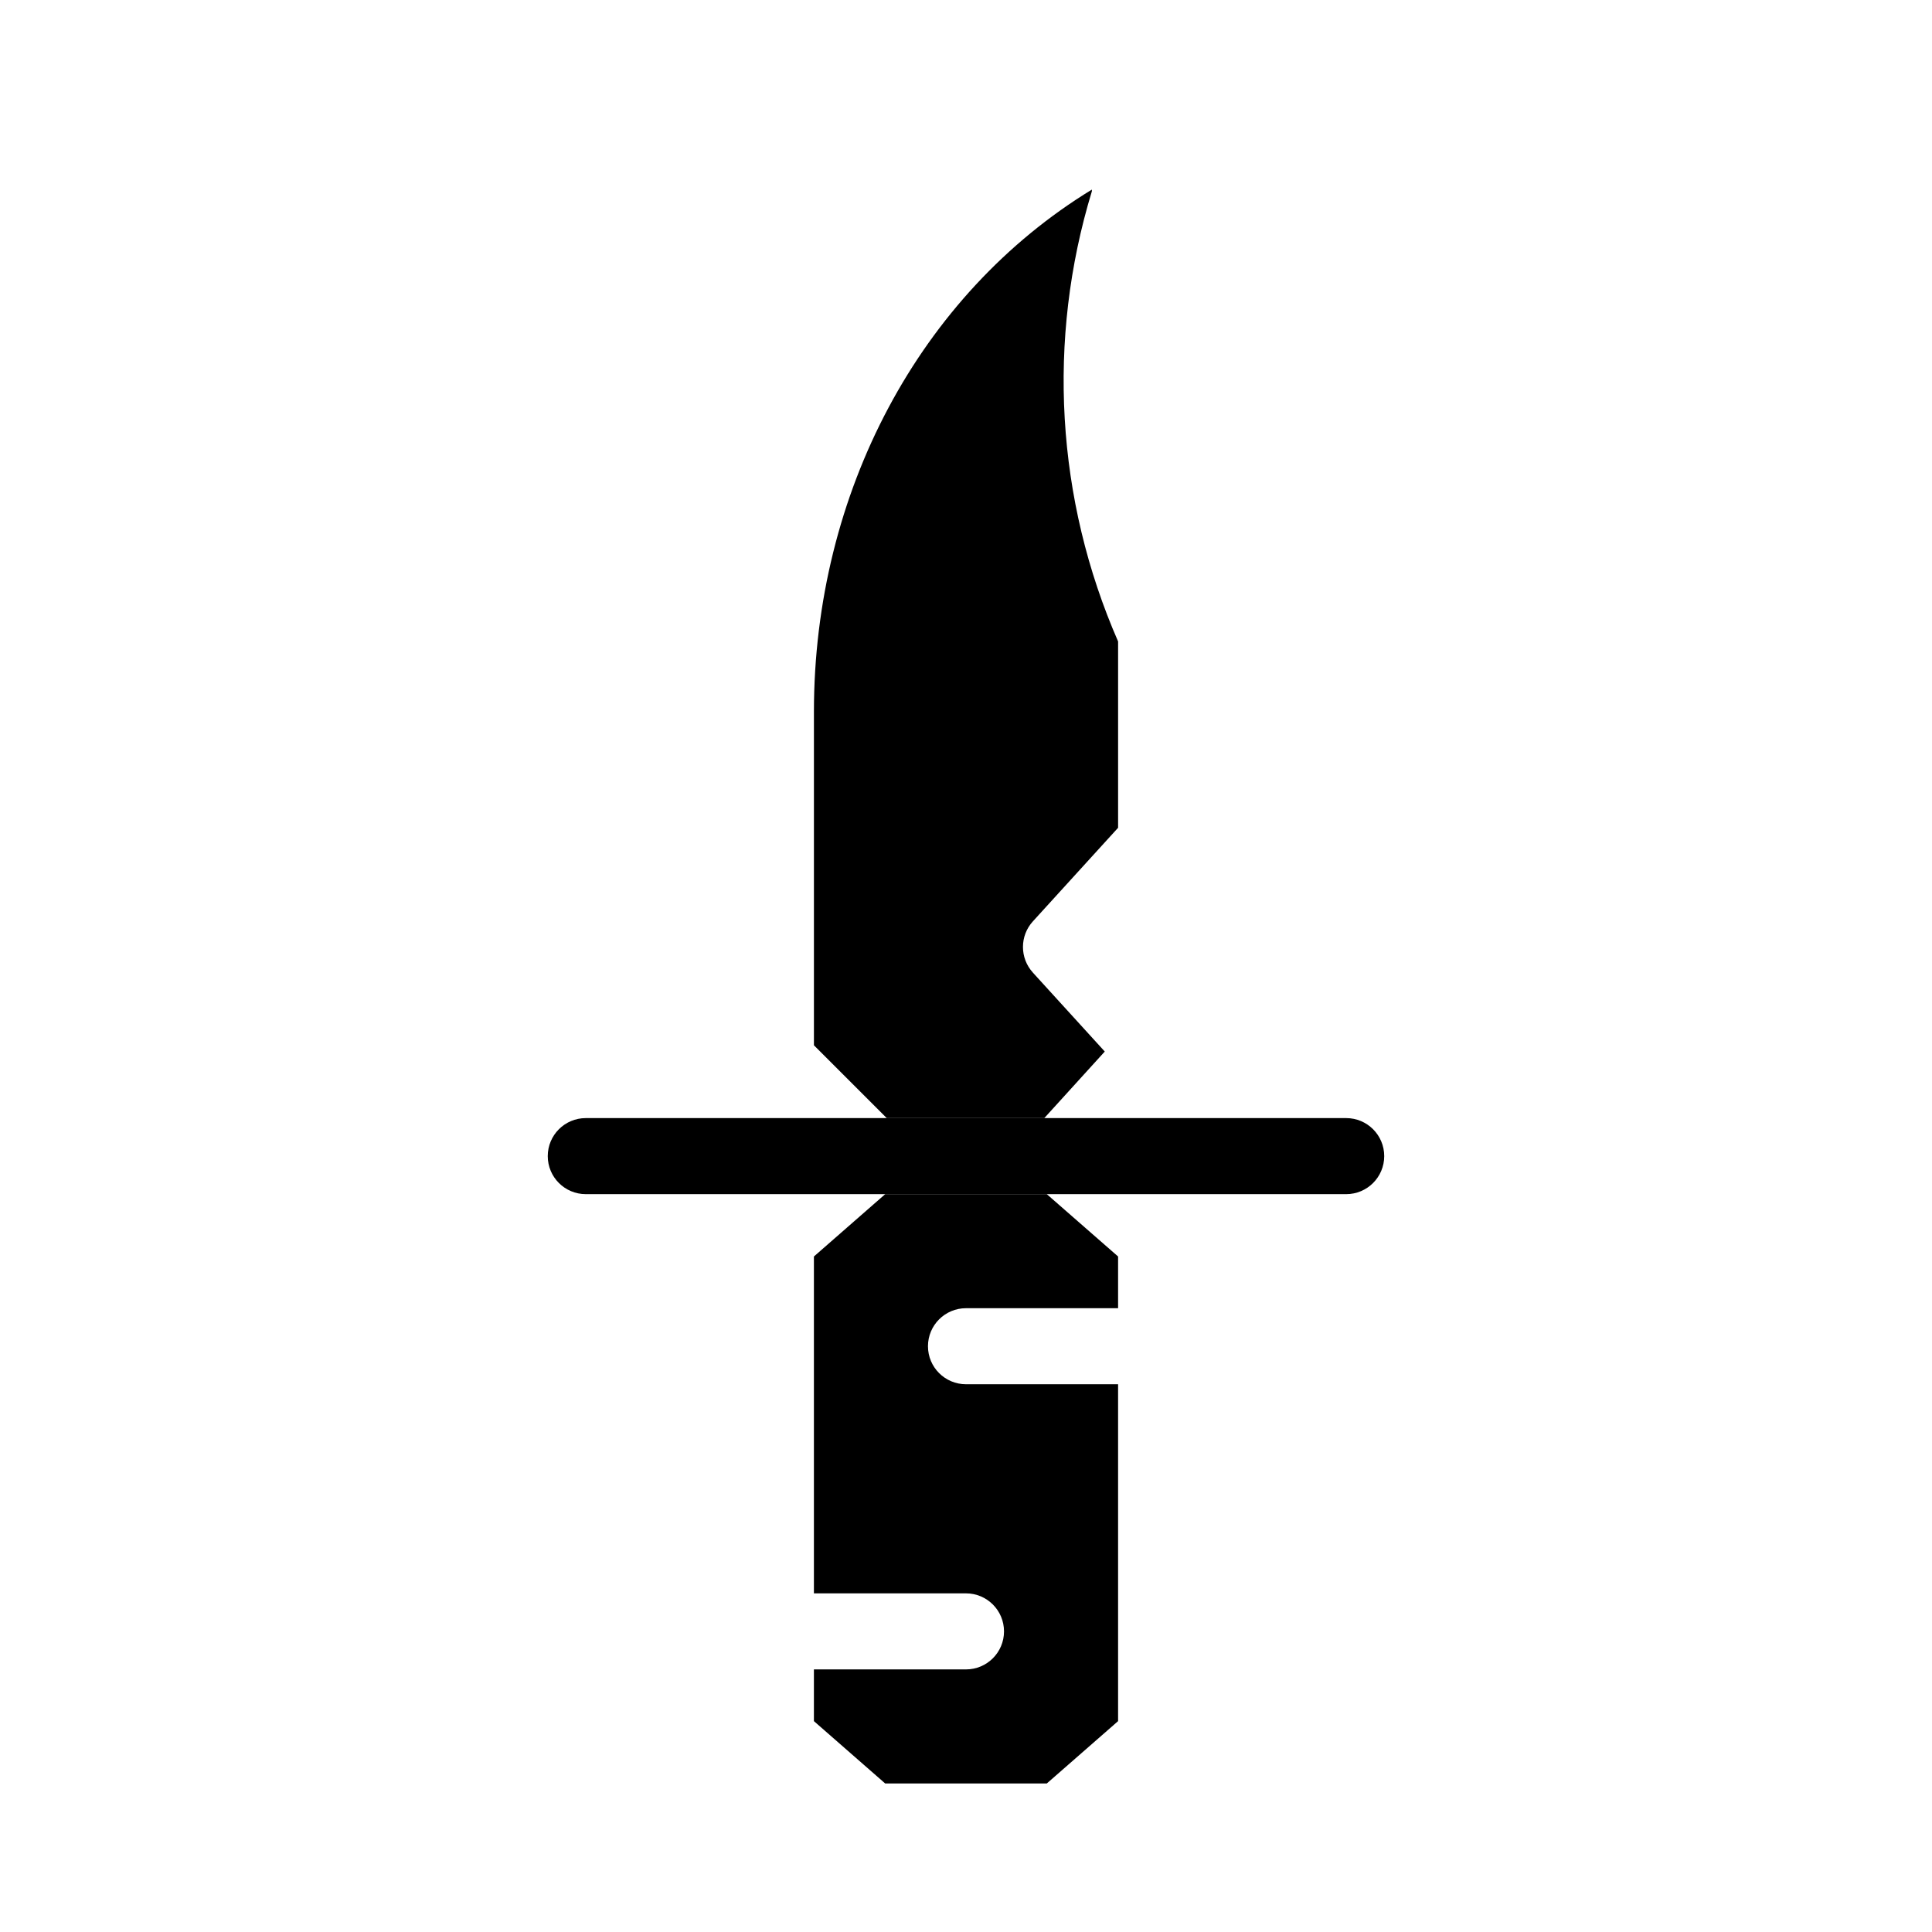
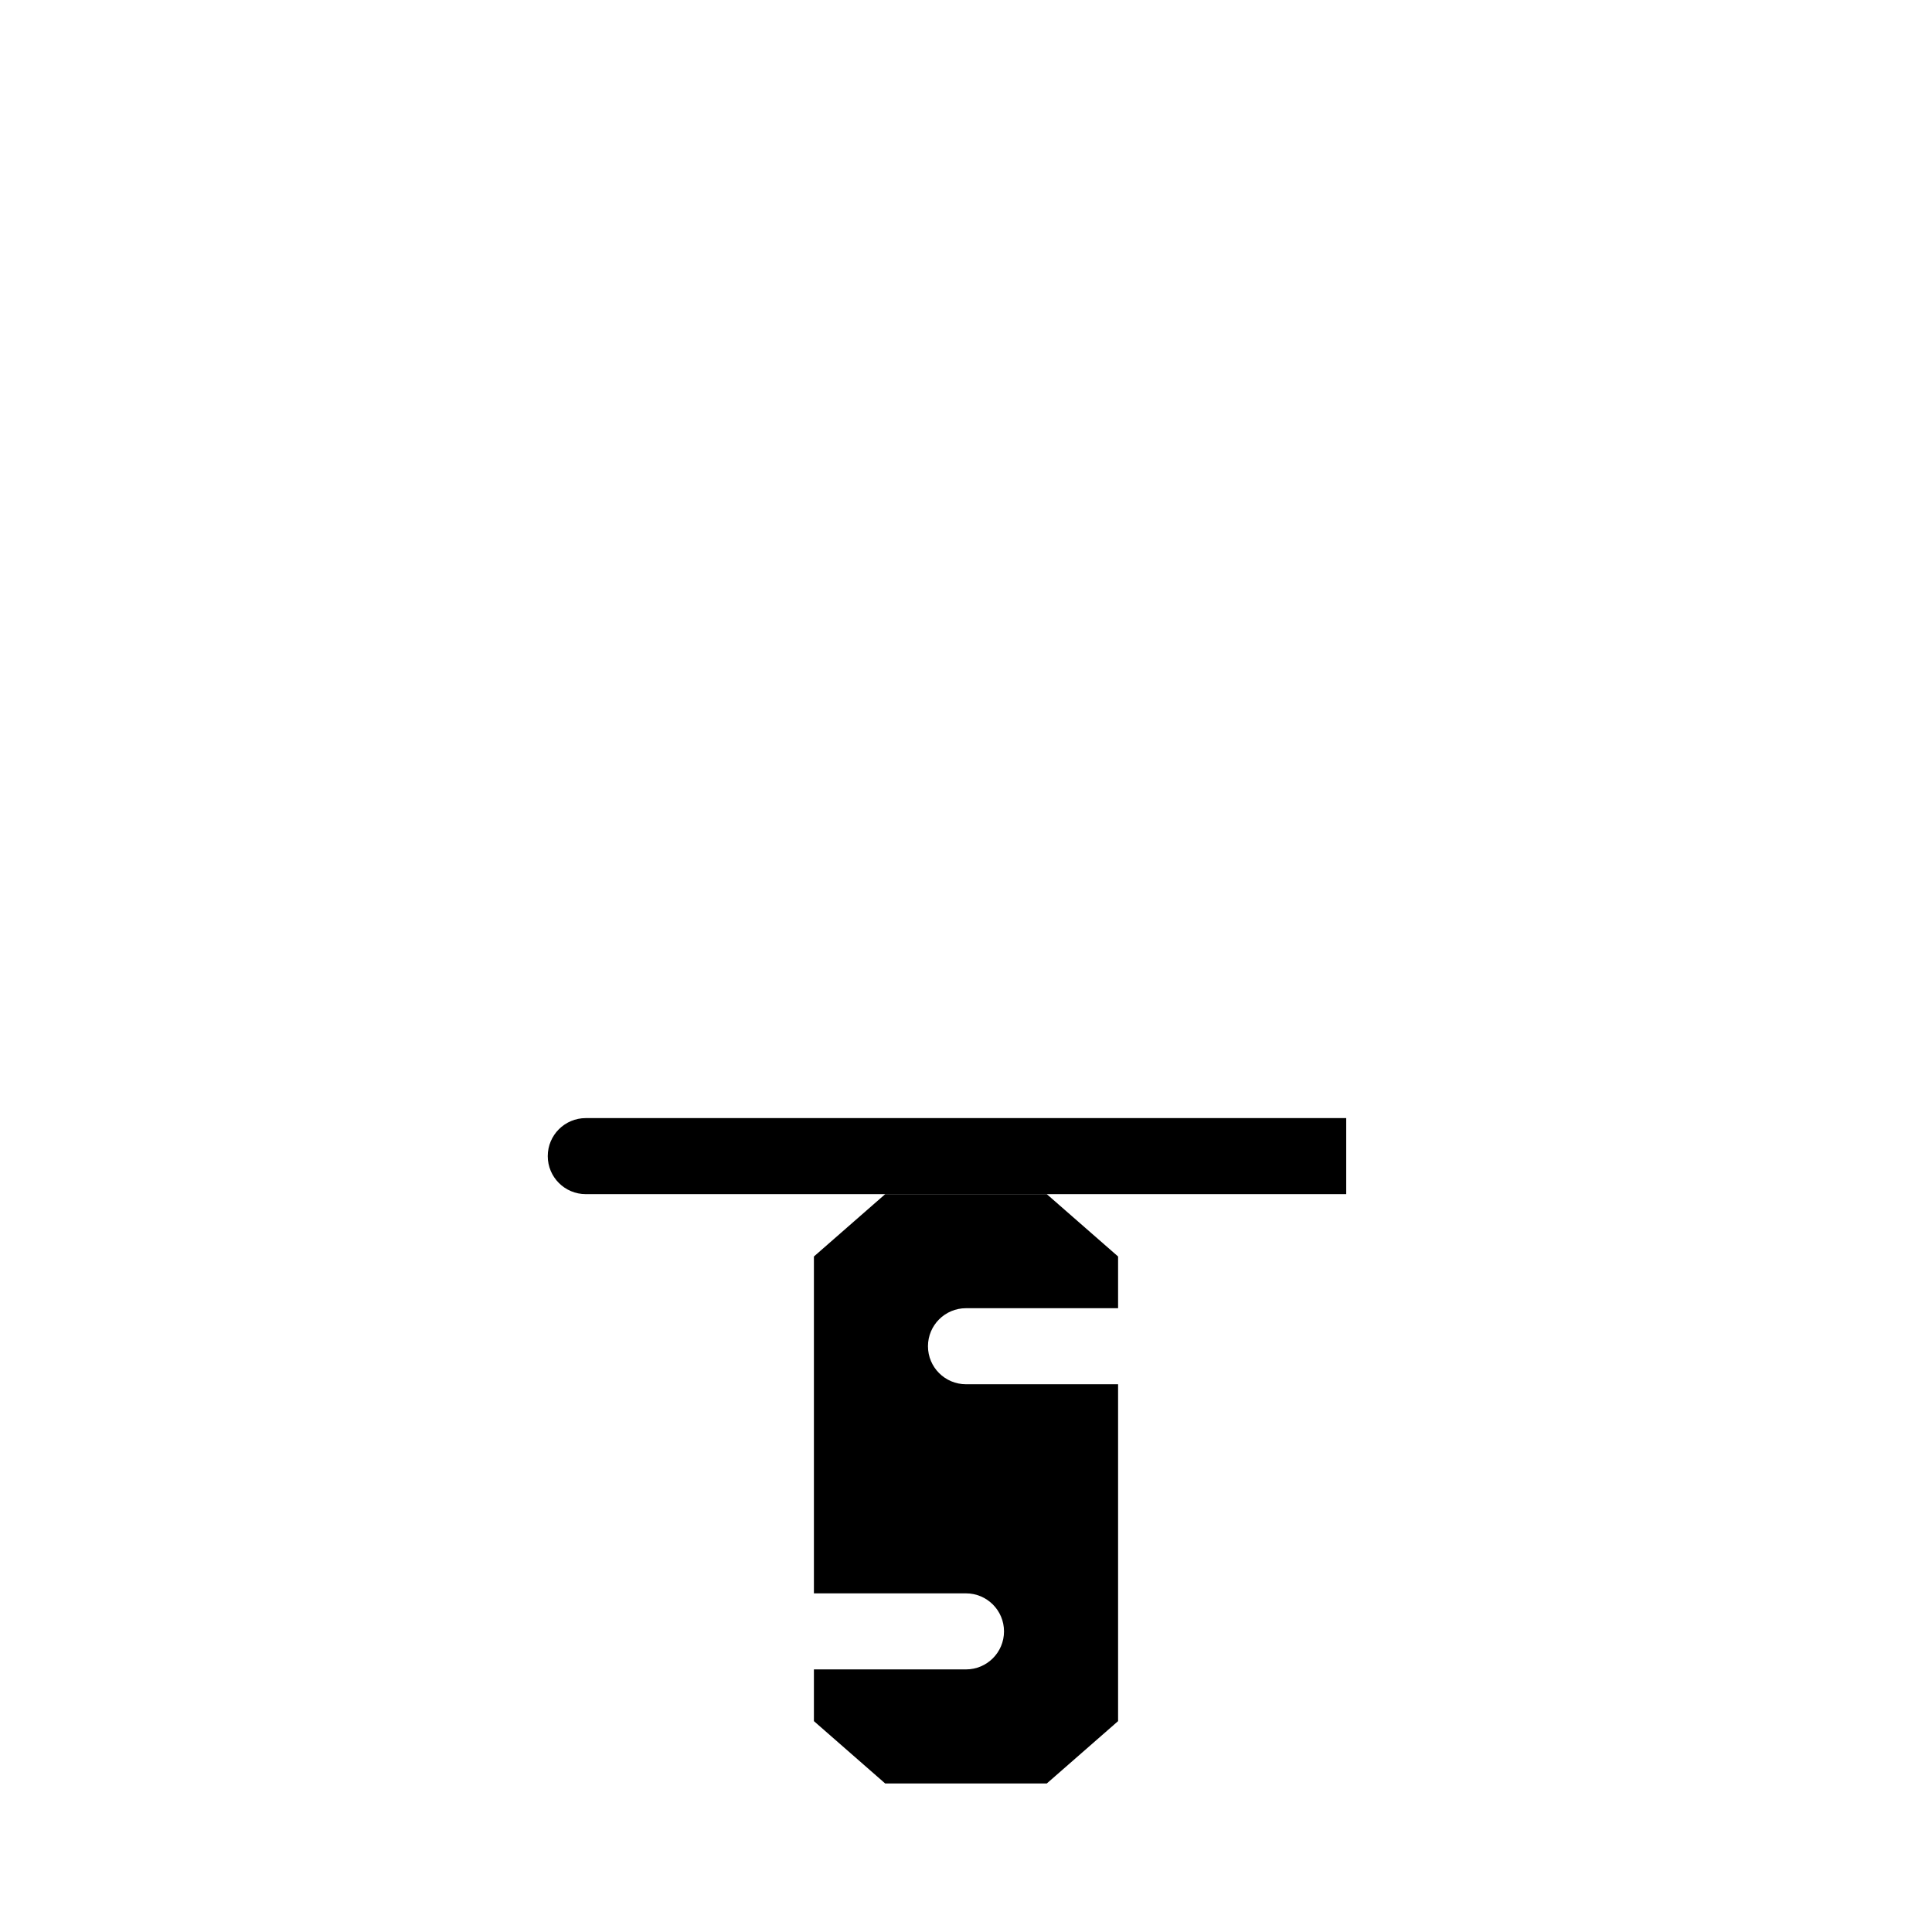
<svg xmlns="http://www.w3.org/2000/svg" fill="#000000" width="800px" height="800px" version="1.1" viewBox="144 144 512 512">
  <g>
-     <path d="m500.76 460.46h-201.52c-5.566 0-10.078-4.512-10.078-10.078 0-5.562 4.512-10.074 10.078-10.074h201.52c5.562 0 10.074 4.512 10.074 10.074 0 5.566-4.512 10.078-10.074 10.078z" />
-     <path d="m378.99 440.3h41.766l16.02-17.633-19.043-20.906 0.004-0.004c-3.523-3.852-3.523-9.754 0-13.602l22.57-24.789v-49.375 0.004c-16.465-37.668-18.93-79.98-6.953-119.3v-0.453c-45.547 27.812-73.656 80.258-73.656 138.4v88.367z" />
+     <path d="m500.76 460.46h-201.52c-5.566 0-10.078-4.512-10.078-10.078 0-5.562 4.512-10.074 10.078-10.074h201.52z" />
    <path d="m421.41 616.64h-42.824l-18.891-16.523v-13.707h40.305c5.562 0 10.074-4.508 10.074-10.074 0-5.566-4.512-10.078-10.074-10.078h-40.305v-89.273l18.891-16.523h42.824l18.895 16.523v13.703h-40.305c-5.566 0-10.078 4.512-10.078 10.078 0 5.562 4.512 10.074 10.078 10.074h40.305v89.277z" />
  </g>
</svg>